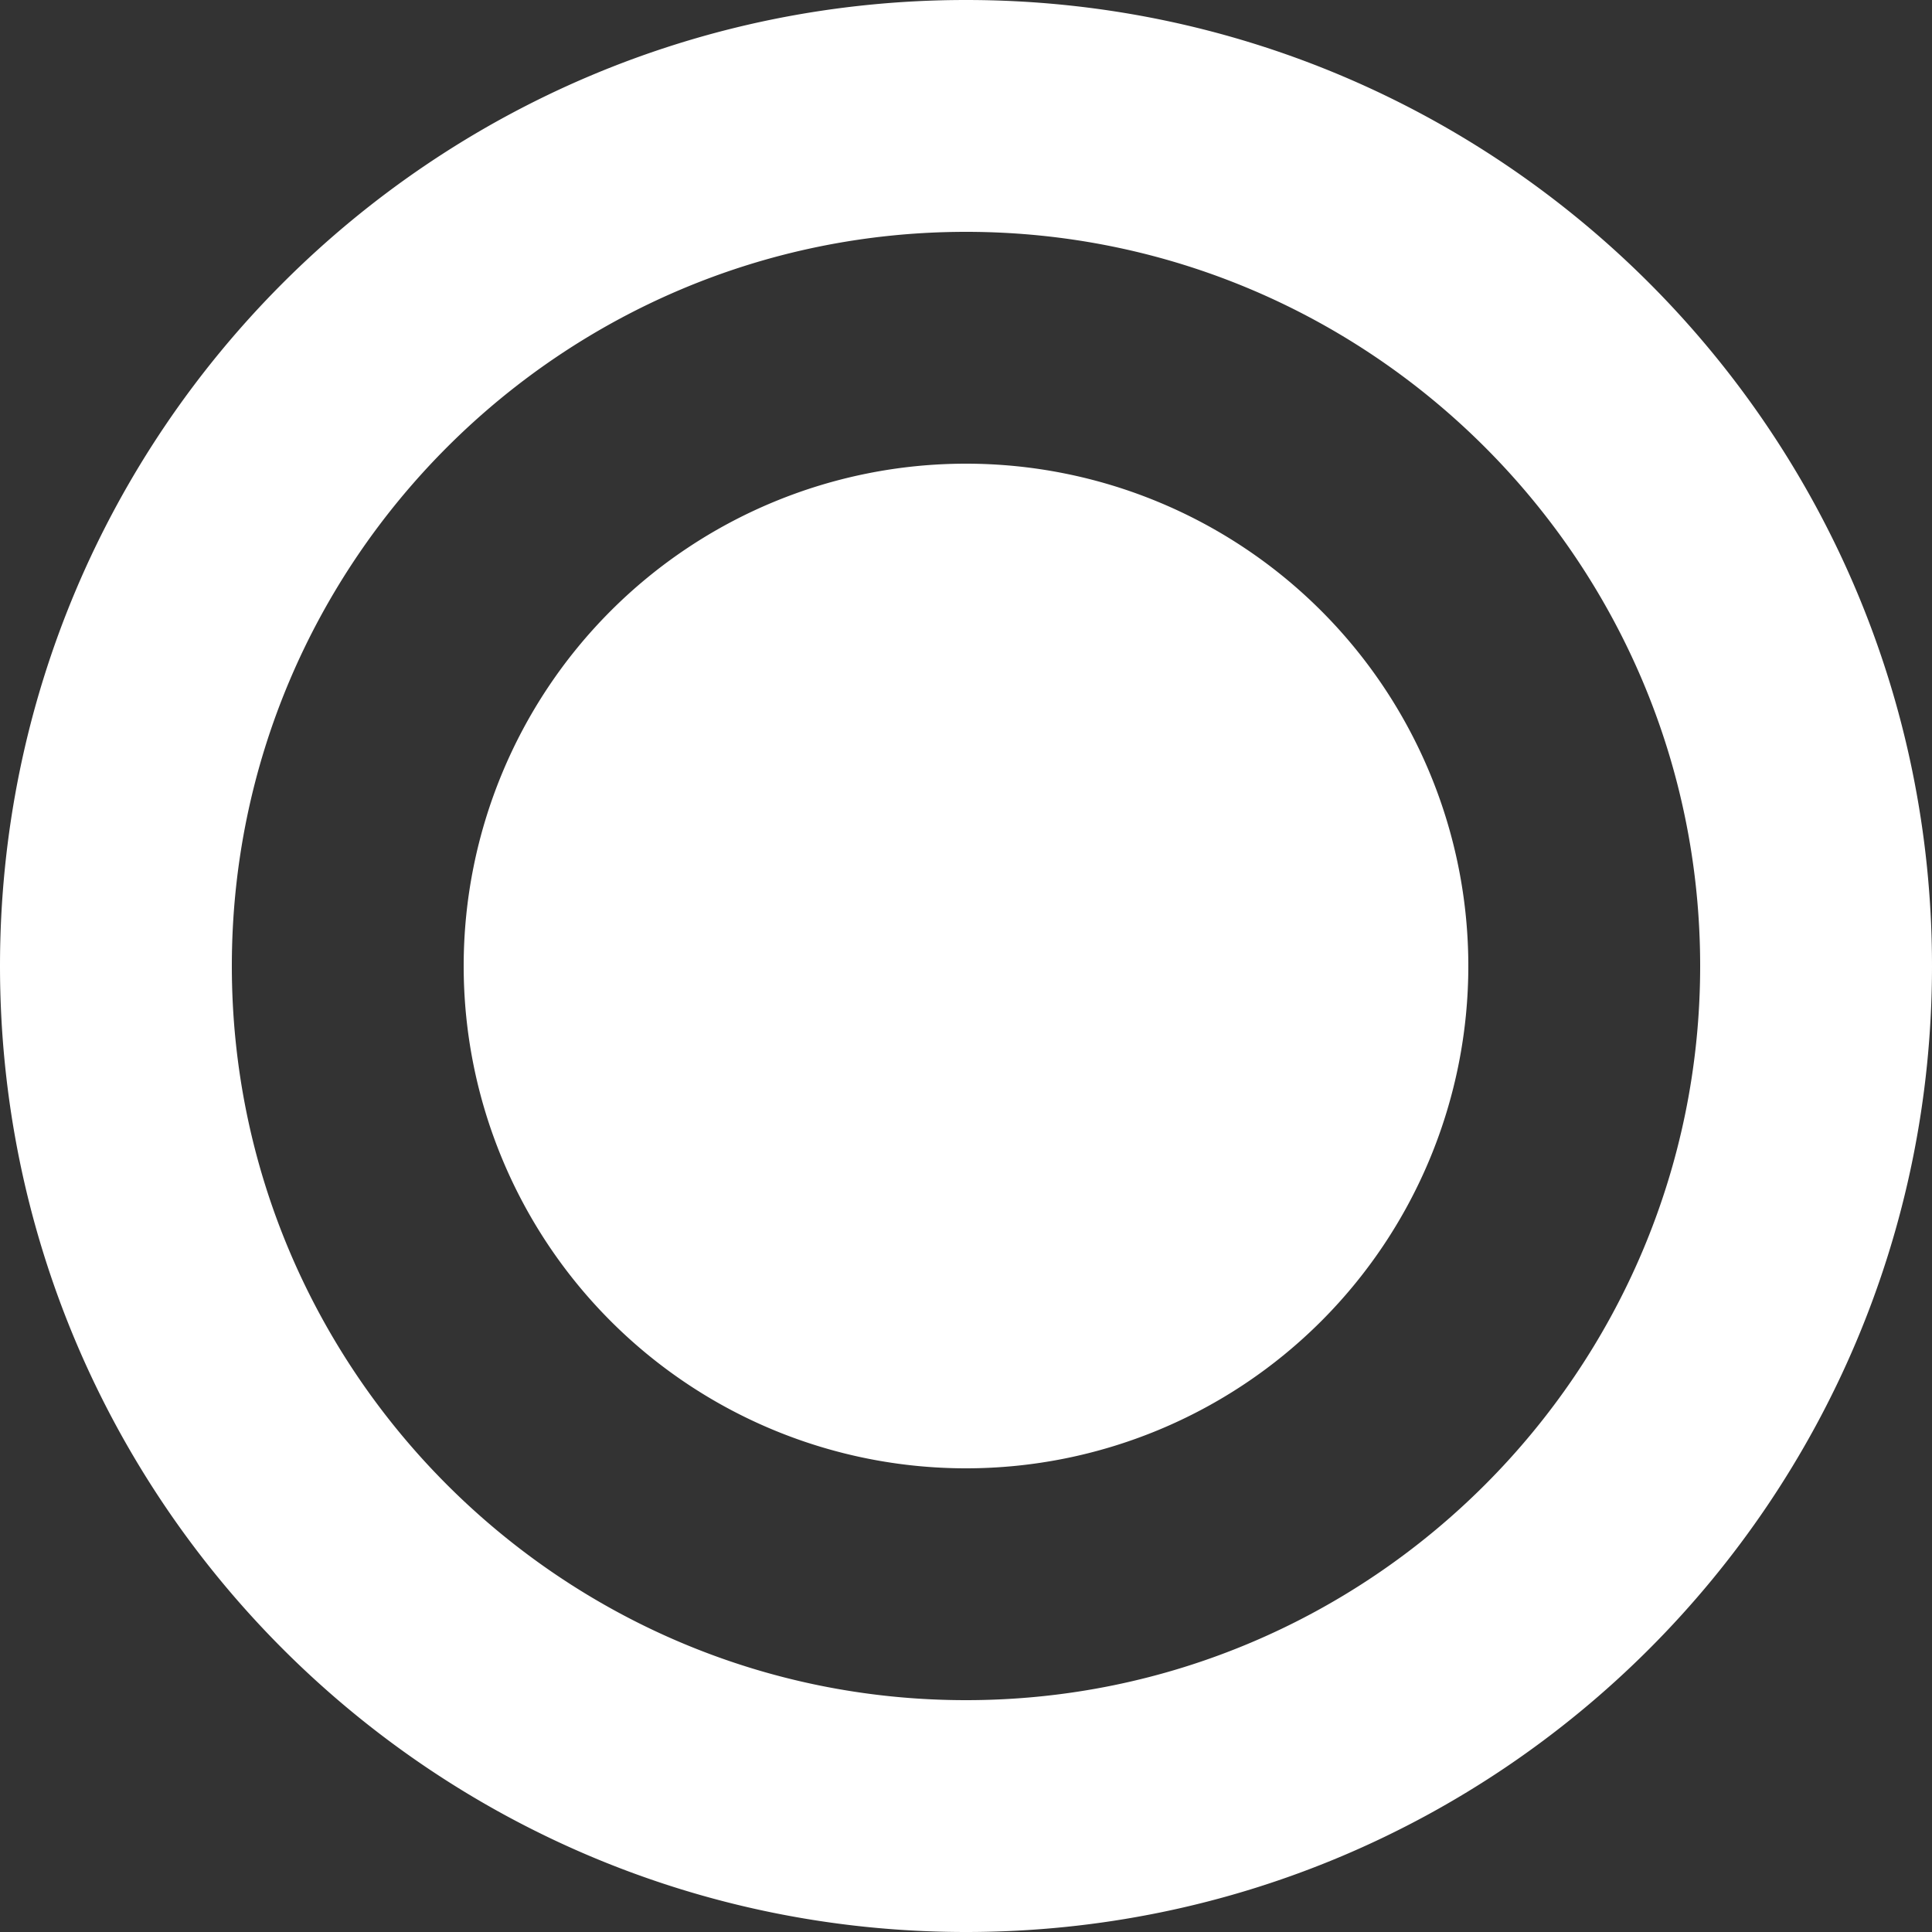
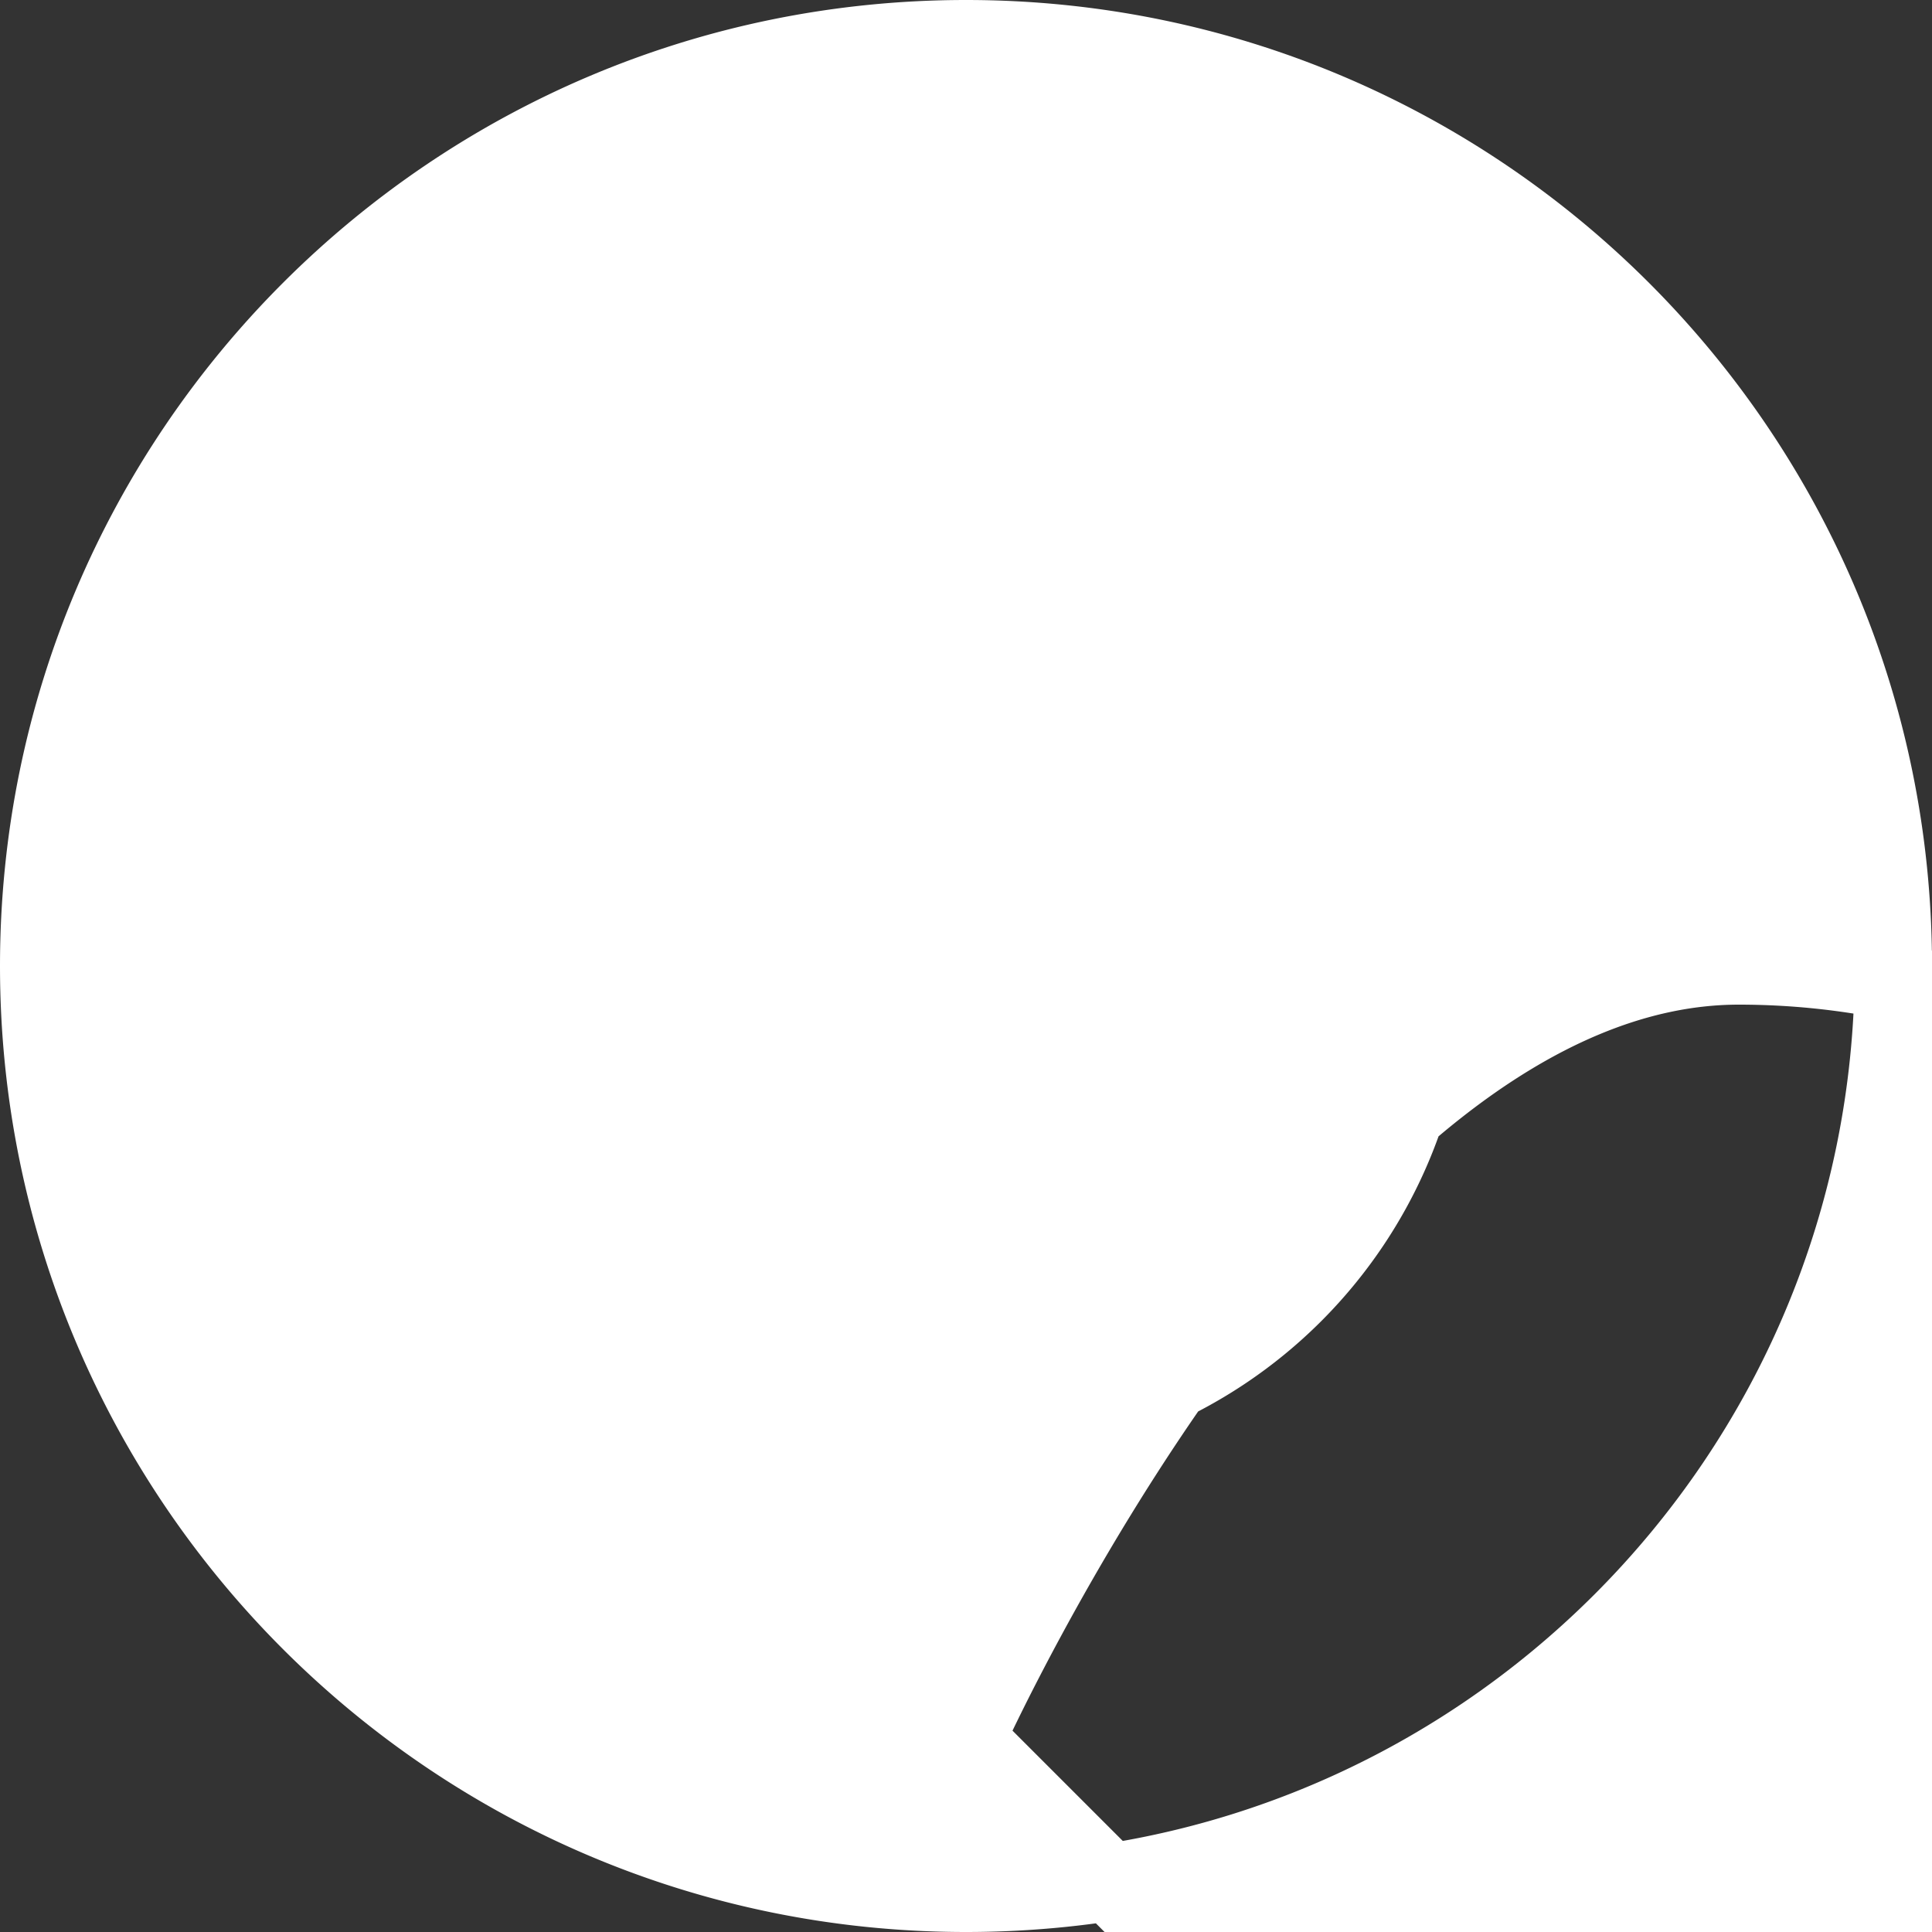
<svg xmlns="http://www.w3.org/2000/svg" width="25" height="25" version="1.1" viewBox="0 0 25 25">
  <rect x="0" y="0" width="25" height="25" fill="#333333" stroke="none" />
-   <rect x="33.356" y="-3.048" width="28.085" height="28.273" fill="#f00" stroke="#fff" stroke-dashoffset="2.611" stroke-linecap="round" stroke-linejoin="round" stroke-miterlimit="4.4" stroke-width=".3" style="paint-order:stroke fill markers" />
-   <path d="m12.5 0.5c-6.628 0-12 5.372-12 12s5.372 12 12 12 12-5.372 12-12-5.372-12-12-12zm0 22c-5.514 0-10-4.486-10-10s4.486-10 10-10 10 4.486 10 10-4.486 10-10 10zm-6-10a6 6 0 1 0 12 0 6 6 0 1 0-12 0z" fill="#fff" stroke="#fff" />
+   <path d="m12.5 0.5c-6.628 0-12 5.372-12 12s5.372 12 12 12 12-5.372 12-12-5.372-12-12-12zm0 22s4.486-10 10-10 10 4.486 10 10-4.486 10-10 10zm-6-10a6 6 0 1 0 12 0 6 6 0 1 0-12 0z" fill="#fff" stroke="#fff" />
</svg>